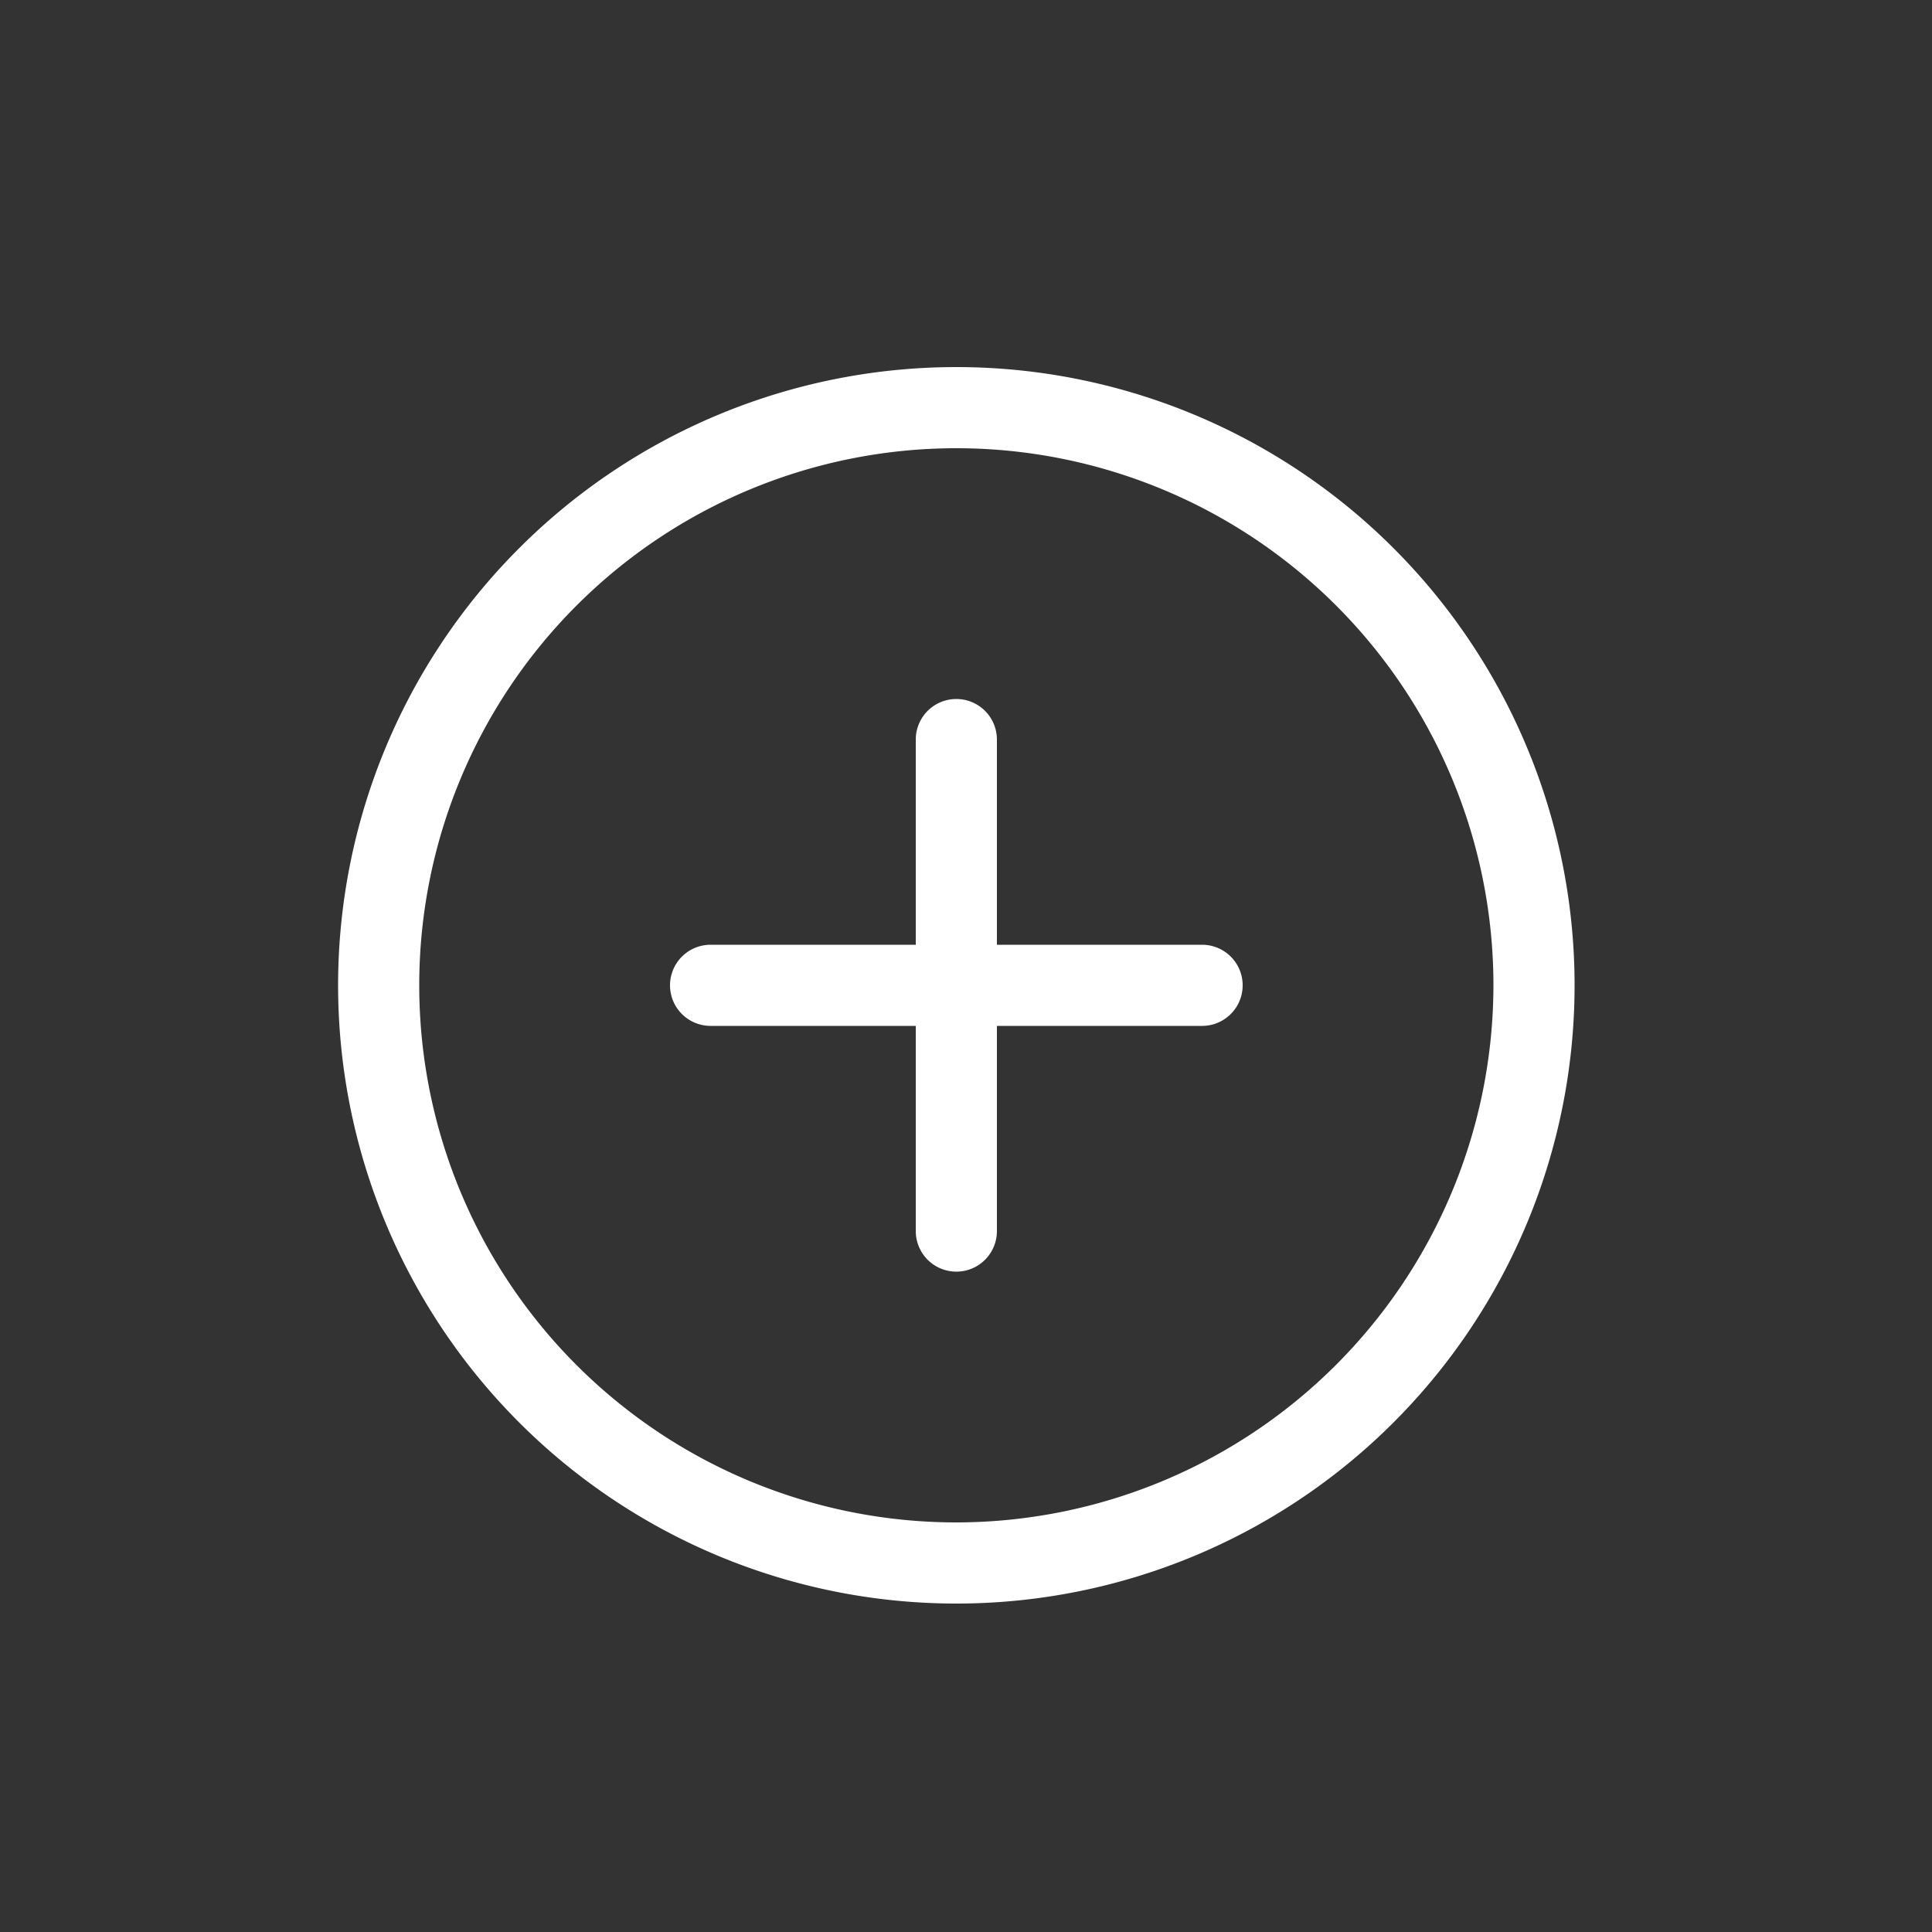
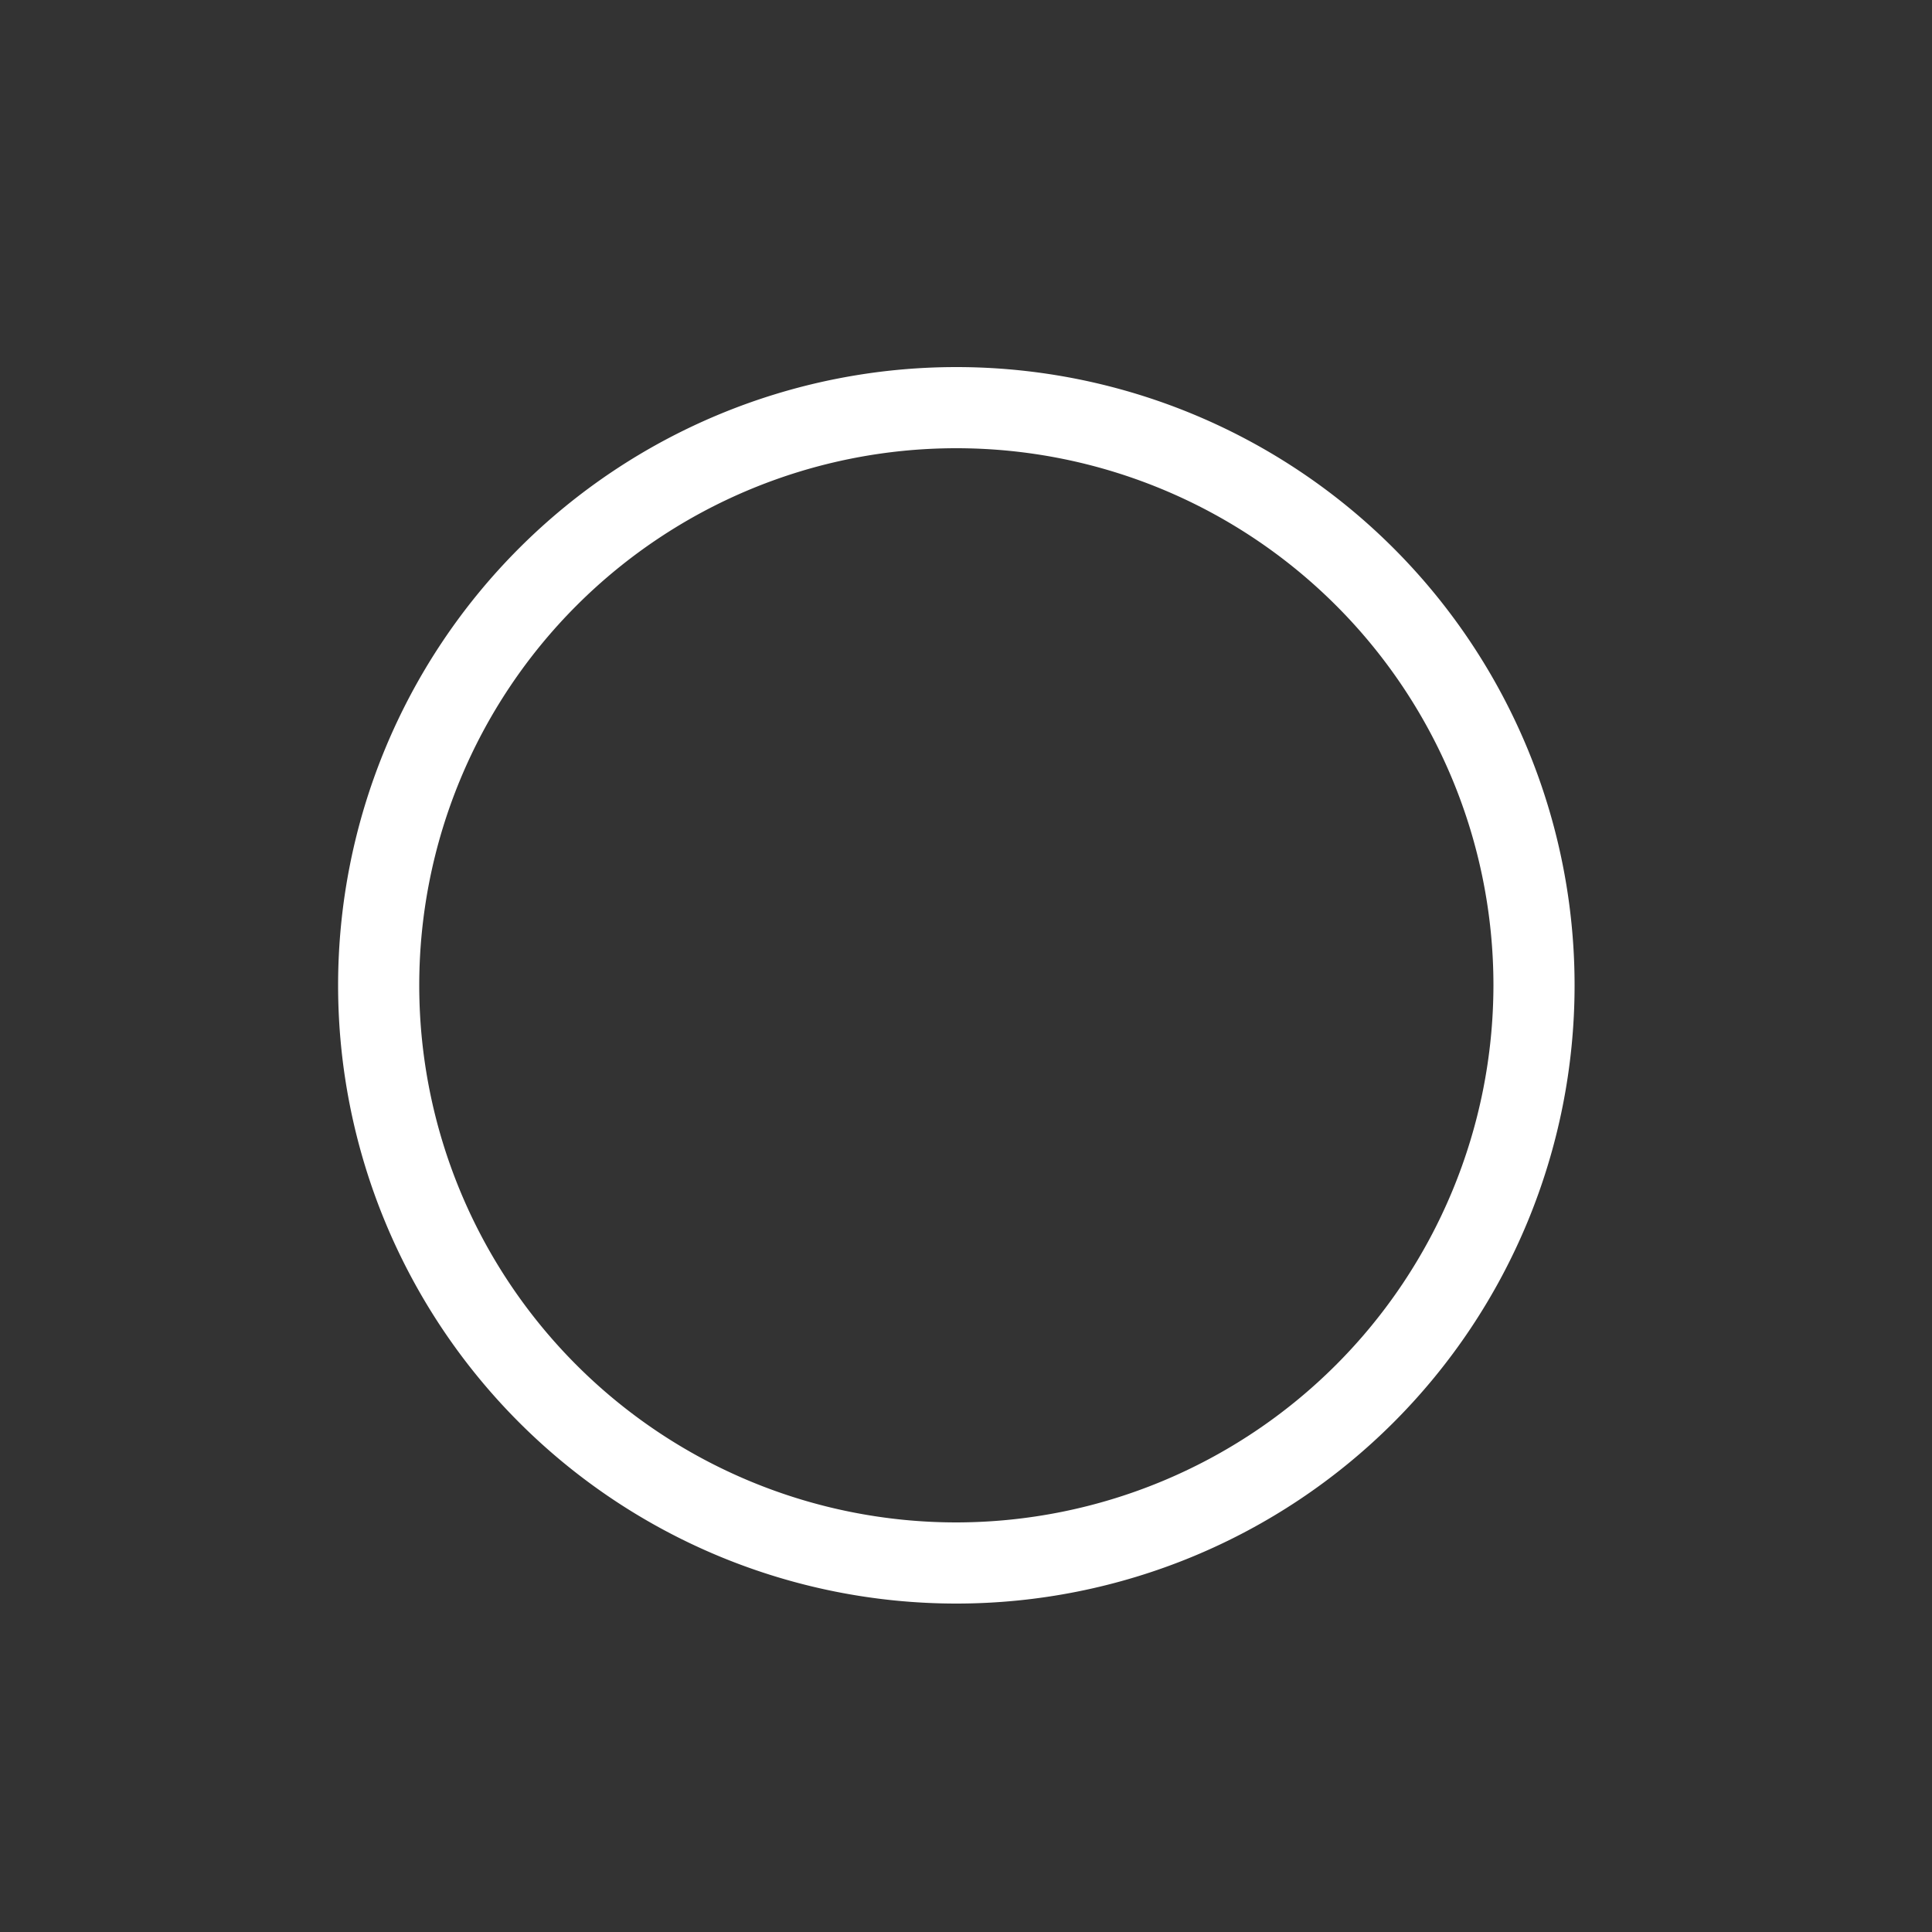
<svg xmlns="http://www.w3.org/2000/svg" id="Calque_1" data-name="Calque 1" viewBox="0 0 100 100">
  <rect x="0" y="0" width="100" height="100" fill="#333333" stroke="none" />
  <defs>
    <style>.cls-1{fill:#fff;}</style>
  </defs>
  <title>fima-histoire</title>
  <path class="cls-1" d="M49.5,19a32,32,0,1,0,32,32,32,32,0,0,0-32-32Zm0,59.8A27.8,27.8,0,1,1,77.3,51,27.83,27.83,0,0,1,49.5,78.8Zm0,0" />
-   <path class="cls-1" d="M62.22,48.9H51.6V38.28a2.1,2.1,0,0,0-4.2,0V48.9H36.78a2.1,2.1,0,0,0,0,4.2H47.4V63.72a2.1,2.1,0,0,0,4.2,0V53.1H62.22a2.1,2.1,0,0,0,0-4.2Zm0,0" />
</svg>